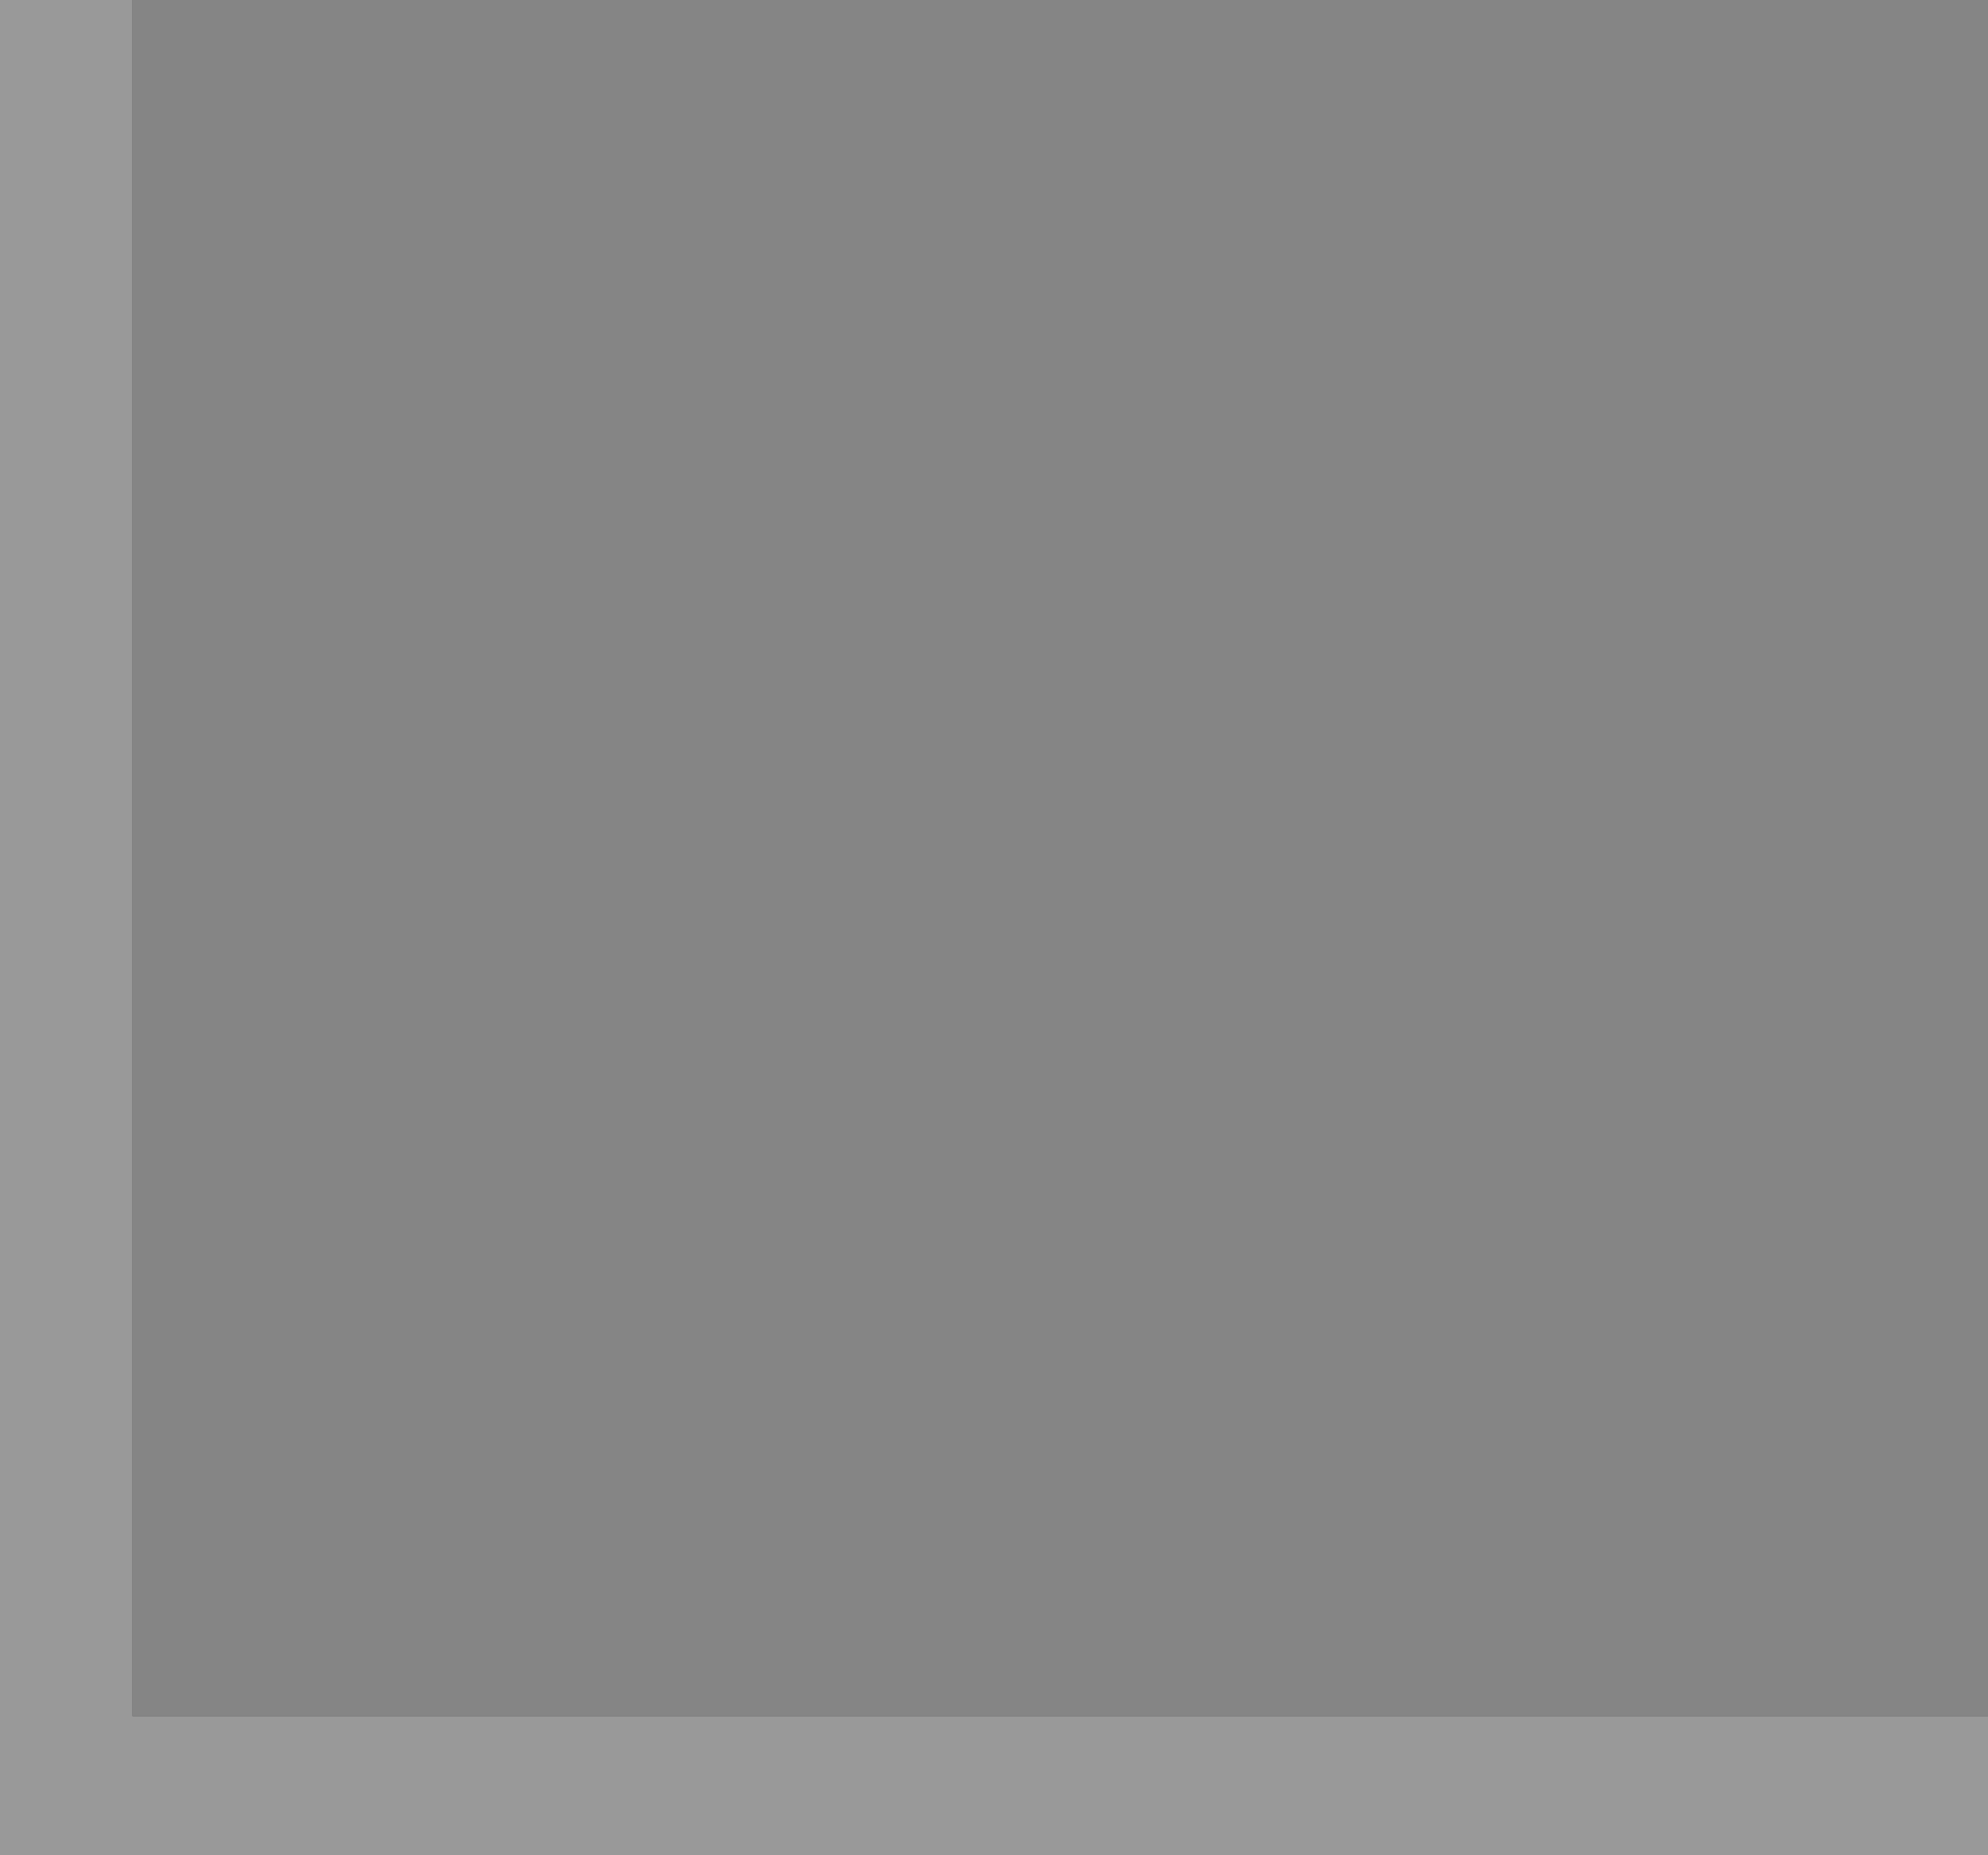
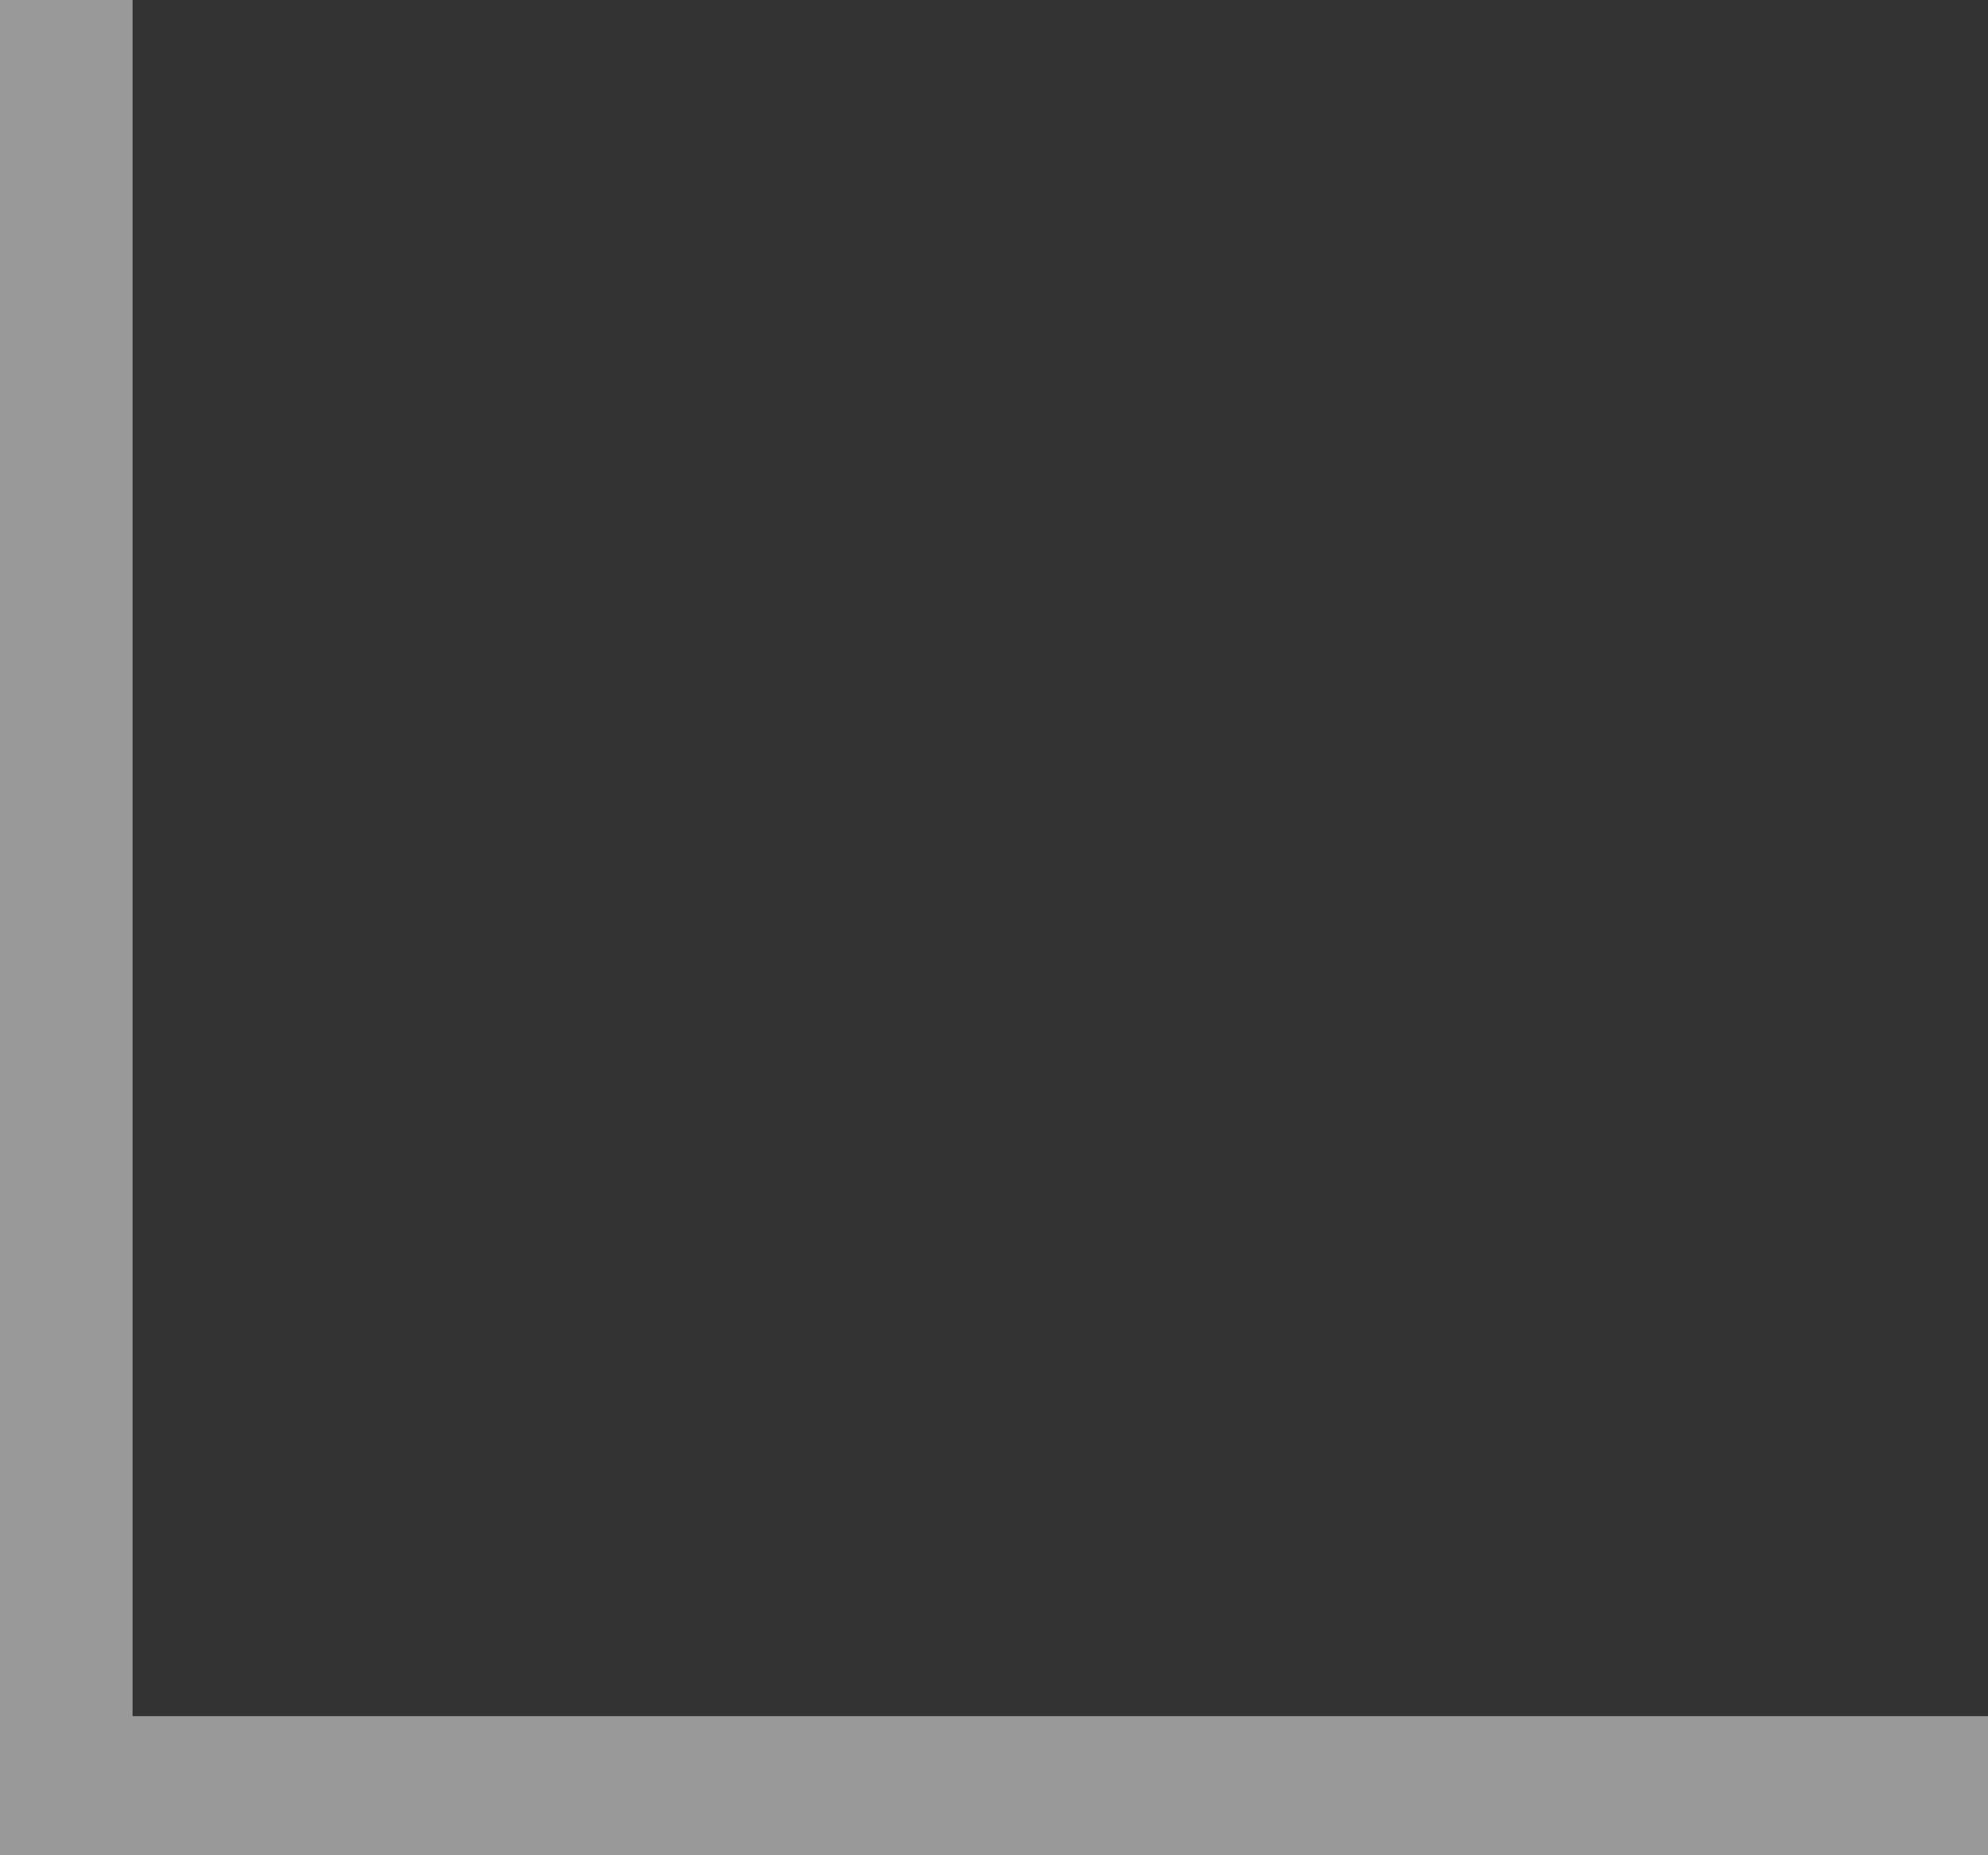
<svg xmlns="http://www.w3.org/2000/svg" height="14.0px" width="15.0px">
  <rect width="100%" height="100%" fill="#333333" stroke="none" />
  <g transform="matrix(1.0, 0.0, 0.0, 1.0, 0.0, 0.0)">
-     <path d="M1.0 0.0 L15.0 0.0 15.0 12.95 1.0 12.95 1.0 0.0" fill="#ffffff" fill-opacity="0.4" fill-rule="evenodd" stroke="none" />
    <path d="M15.0 12.95 L15.0 14.0 0.0 14.0 0.0 0.0 1.0 0.0 1.0 12.95 15.0 12.95" fill="#999999" fill-rule="evenodd" stroke="none" />
  </g>
</svg>